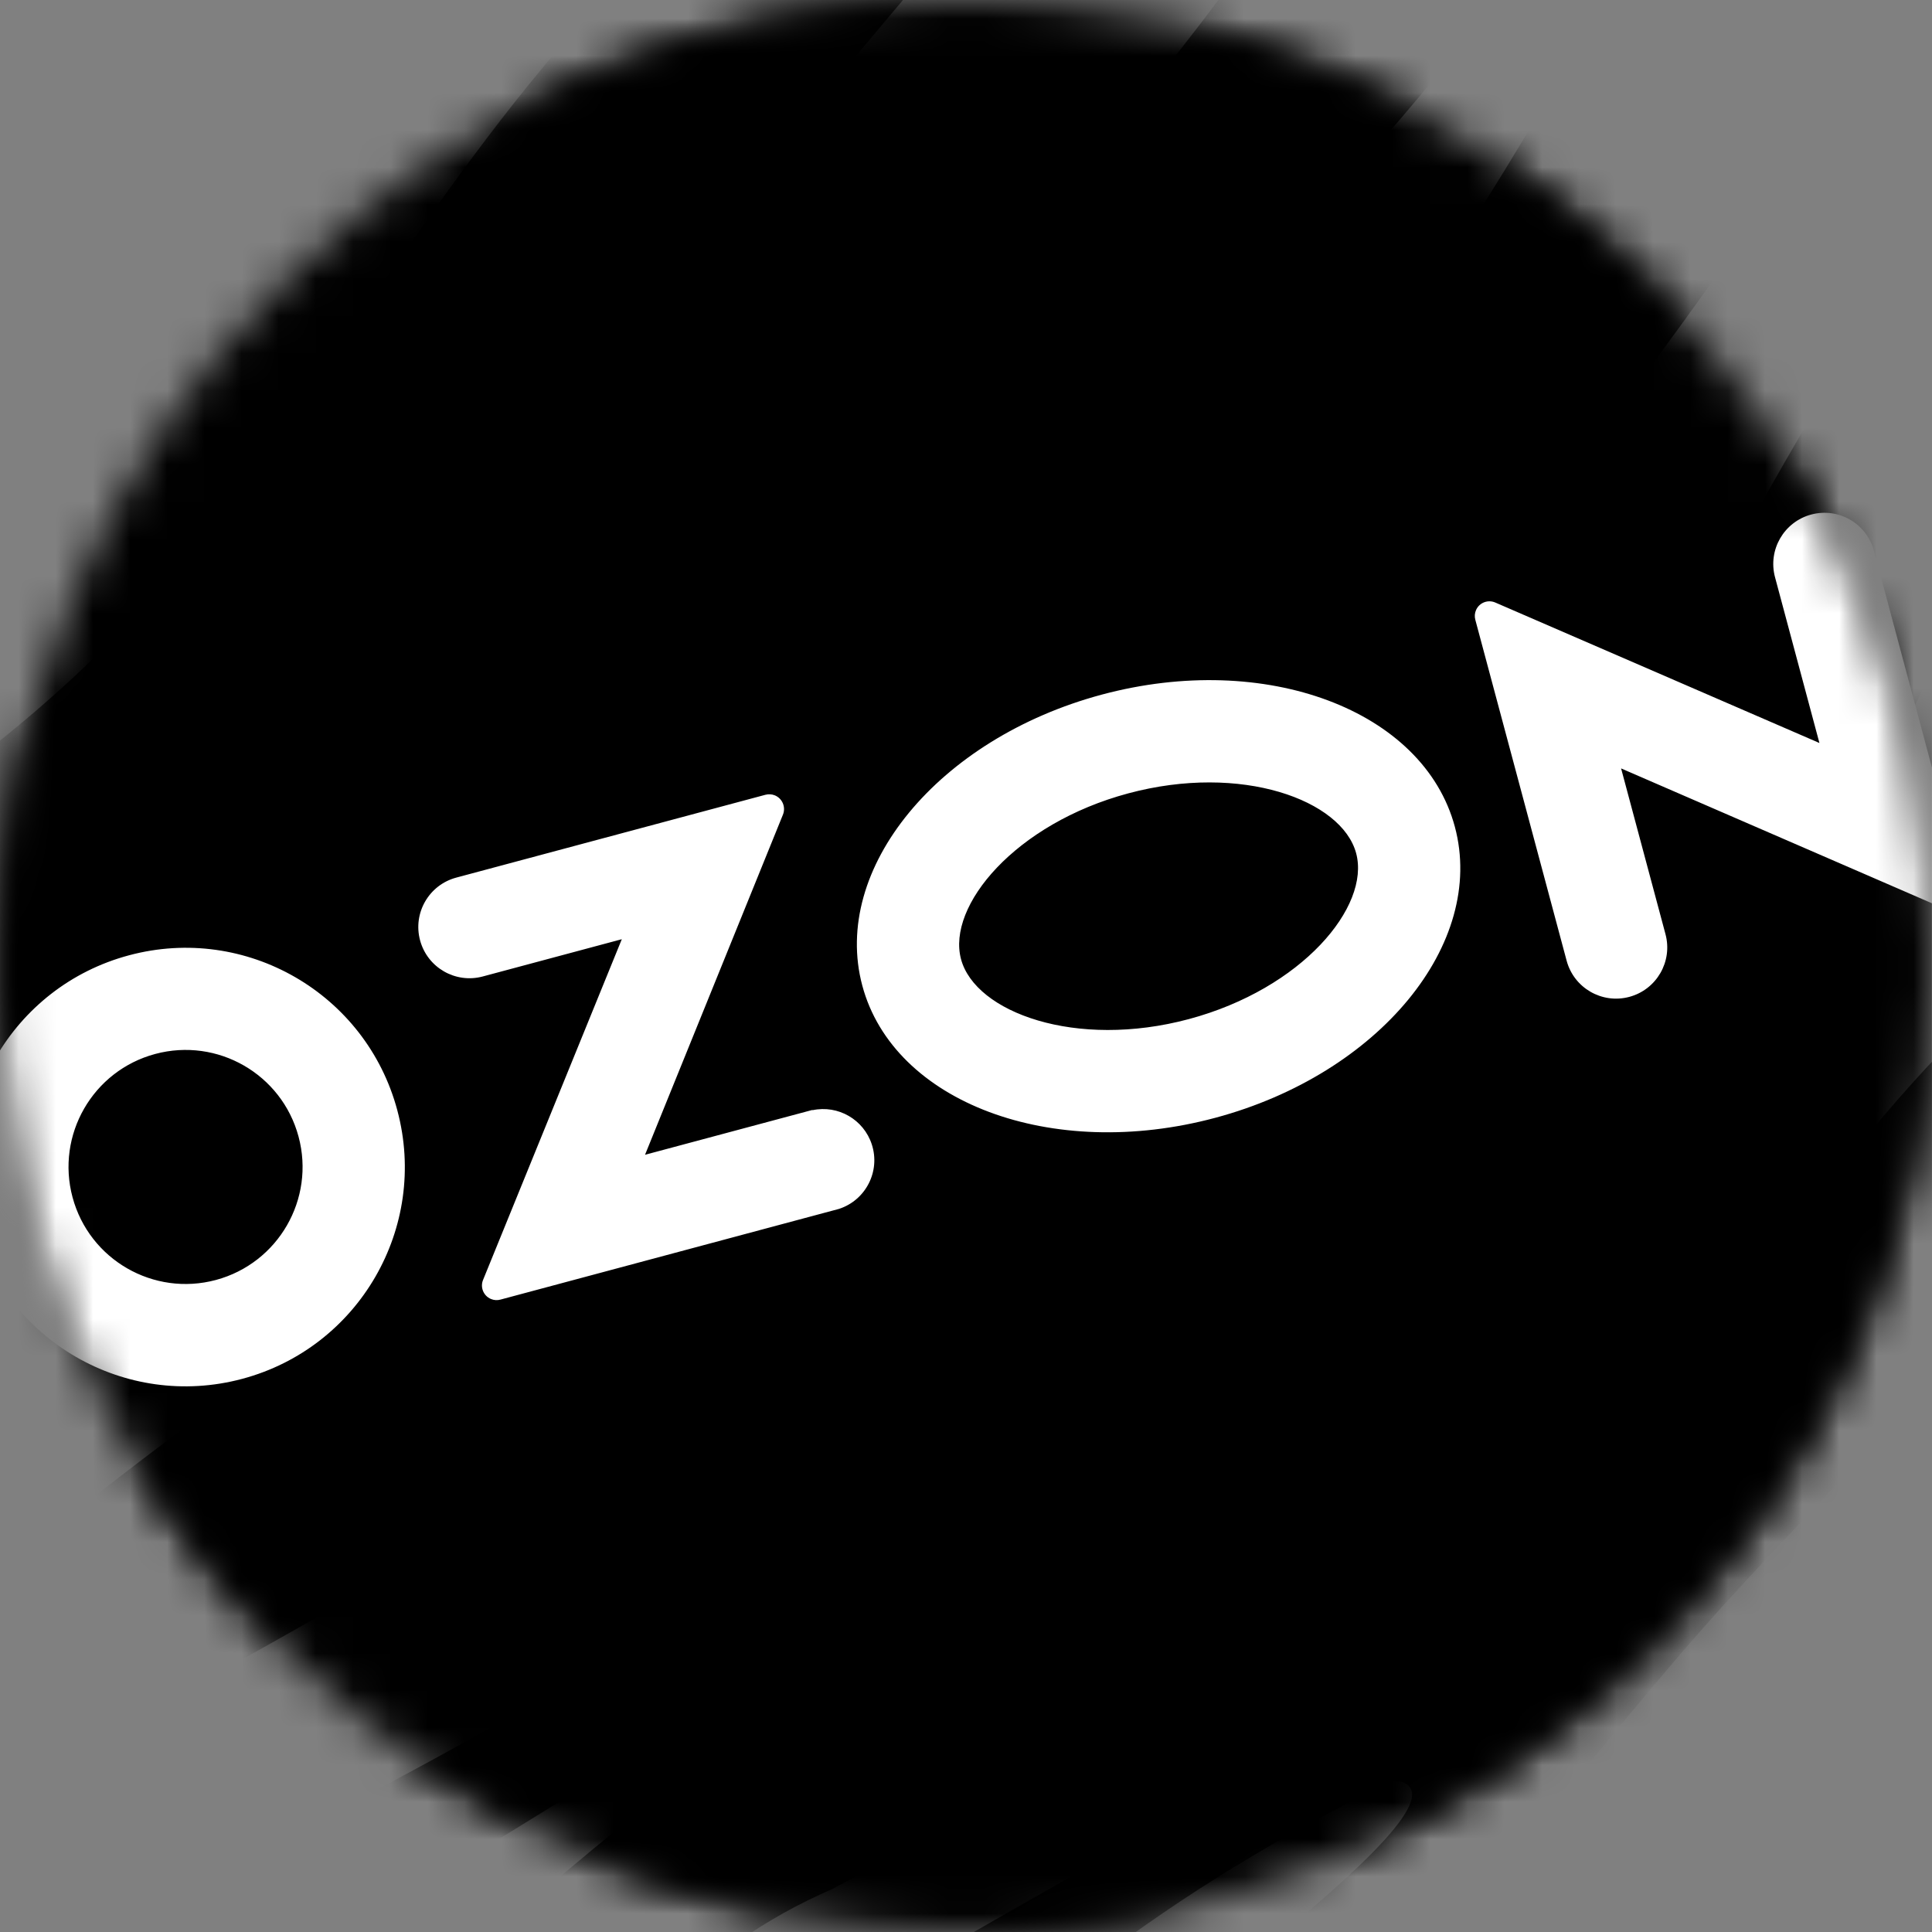
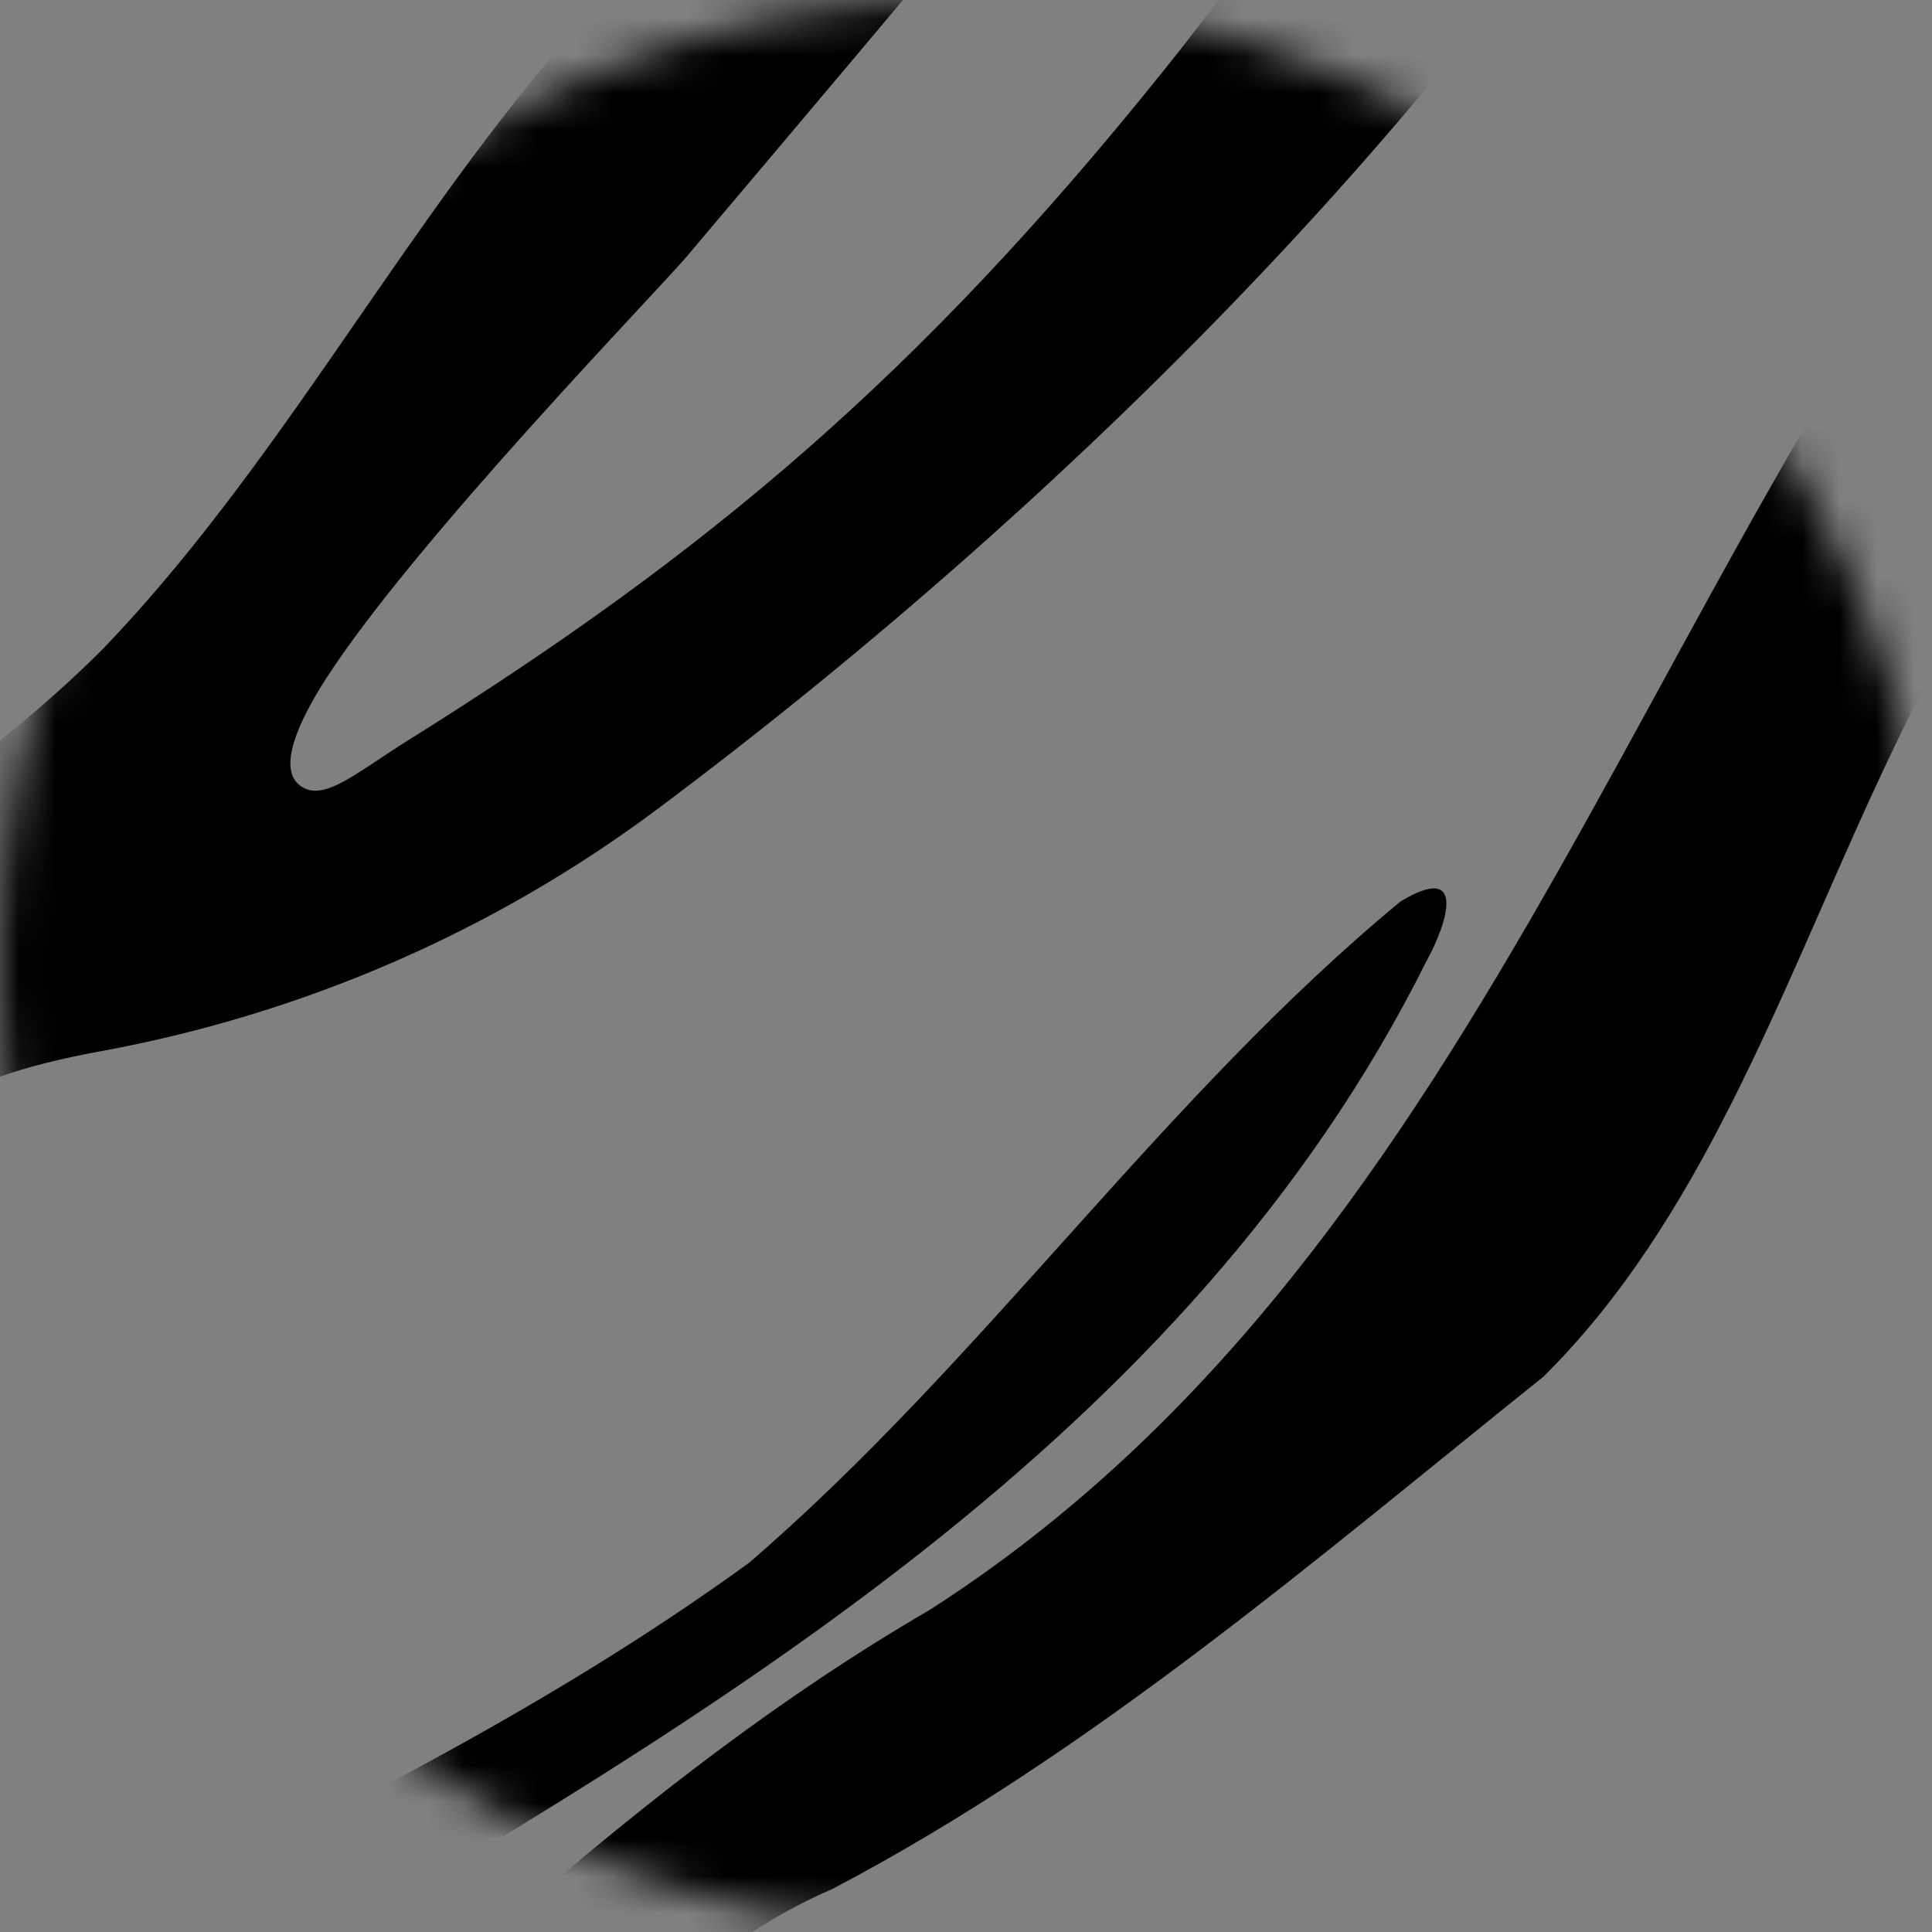
<svg xmlns="http://www.w3.org/2000/svg" width="52" height="52" viewBox="0 0 52 52" fill="none">
  <rect x="0" y="0" width="52" height="52" fill="#808080" stroke="none" />
  <mask id="mask0_755_1401" style="mask-type:luminance" maskUnits="userSpaceOnUse" x="0" y="0" width="52" height="52">
    <path d="M26 52C11.641 52 0 40.358 0 26.002C0 11.645 11.641 0 26 0C40.359 0 52 11.642 52 26.002C51.996 40.358 40.356 52 26 52Z" fill="white" style="fill:white;fill-opacity:1;" />
  </mask>
  <g mask="url(#mask0_755_1401)">
-     <path d="M51.996 0H0V52H51.996V0Z" fill="#005BFF" style="fill:#005BFF;fill:color(display-p3 0 0.357 1);fill-opacity:1;" />
-   </g>
+     </g>
  <mask id="mask1_755_1401" style="mask-type:luminance" maskUnits="userSpaceOnUse" x="0" y="0" width="52" height="52">
    <path d="M26 52C11.641 52 0 40.358 0 26.002C0 11.645 11.641 0 26 0C40.359 0 52 11.642 52 26.002C51.996 40.358 40.356 52 26 52Z" fill="white" style="fill:white;fill-opacity:1;" />
  </mask>
  <g mask="url(#mask1_755_1401)">
    <path d="M57.749 44.552C53.798 48.106 49.243 53.352 43.522 53.145C41.982 52.107 44.418 50.084 45.198 49.208C47.692 46.41 50.153 43.424 52.576 40.381C61.297 29.431 58.442 35.535 57.749 44.552H57.749Z" fill="#F1117E" style="fill:#F1117E;fill:color(display-p3 0.945 0.067 0.494);fill-opacity:1;" />
-     <path d="M47.609 -9.301C43.717 -0.402 38.945 8.439 32.212 15.55C27.552 20.47 24.308 24.144 18.56 28.566C11.91 33.681 5.404 37.668 -0.895 43.092C-4.223 46.157 -8.148 48.691 -12.382 50.492C-12.356 50.837 -12 55.831 -11.989 55.897C-11.93 55.864 -10.752 54.917 -10.518 54.745C-0.58 47.833 10.846 43.188 20.574 35.786C32.544 25.717 42.569 13.266 51.131 0.217C58.923 -10.662 64.033 -10.846 47.609 -9.301Z" fill="#F1117E" style="fill:#F1117E;fill:color(display-p3 0.945 0.067 0.494);fill-opacity:1;" />
    <path d="M9.513 2.752C7.191 5.21 4.923 7.672 2.653 10.181C1.416 11.553 0.301 13.032 -0.921 14.426C-3.104 16.917 -5.364 19.379 -7.943 21.416C-10.558 23.477 -13.372 25.561 -16.039 27.557C-16.047 27.407 -16.362 20.414 -16.37 20.256C-15.24 18.341 -14.102 16.173 -13.262 14.092C-12.767 12.863 -12.33 11.572 -11.832 10.343C-10.878 7.976 -9.627 5.812 -7.785 4.087C-6.758 3.122 -5.576 2.44 -4.362 1.79C-0.719 -0.162 2.92 -2.146 6.571 -4.08C8.746 -5.236 10.393 -7.25 12.334 -8.773L20.035 -9.121C16.538 -5.14 13.156 -1.104 9.513 2.752Z" fill="#F1117E" style="fill:#F1117E;fill:color(display-p3 0.945 0.067 0.494);fill-opacity:1;" />
-     <path d="M26.399 58.72C29.297 55.777 39.451 48.942 37.833 48.005C37.687 47.921 37.507 47.921 37.355 47.994C31.779 50.69 26.573 54.52 22.656 59.377C22.555 59.502 22.403 59.575 22.241 59.573C21.324 59.564 18.358 59.531 16.456 59.509C15.947 59.504 15.744 58.85 16.159 58.557C16.481 58.329 16.748 58.136 16.898 58.024C21.493 54.481 26.611 51.822 31.57 48.932C37.515 45.467 42.67 40.795 46.705 35.22C48.56 32.656 50.452 30.123 52.669 27.879C52.692 27.855 52.719 27.834 52.747 27.814C58.934 23.609 60.645 11.033 69.18 6.589C69.532 6.405 69.953 6.661 69.95 7.059C69.921 10.294 65.646 12.924 65.365 16.244C65.363 16.277 65.357 16.31 65.349 16.341C62.031 28.406 51.368 37.543 45.819 43.842C42.523 47.584 37.585 54.074 33.093 59.044C33.043 59.098 33.007 59.163 32.983 59.233C32.759 59.917 28.737 59.681 26.756 59.611C26.301 59.594 26.08 59.044 26.399 58.72Z" fill="#F1117E" style="fill:#F1117E;fill:color(display-p3 0.945 0.067 0.494);fill-opacity:1;" />
    <path d="M-15.159 61.65C-4.035 53.973 9.263 49.978 20.16 42.064C26.471 36.633 31.299 29.541 37.7 24.26C39.469 23.195 38.973 24.812 38.398 25.86C31.969 38.756 19.132 46.156 7.17 53.229C-1.456 58.746 -3.174 63.344 -15.16 61.65H-15.159Z" fill="#F1117E" style="fill:#F1117E;fill:color(display-p3 0.945 0.067 0.494);fill-opacity:1;" />
    <path d="M62.068 8.131C71.725 3.336 69.219 -1.729 67.968 -11.407C62.921 -7.822 59.747 -3.768 55.892 0.962C44.491 14.157 40.451 33.468 25.001 43.344C17.068 47.96 10.656 54.524 3.878 60.607C5.41 60.068 14.003 60.968 14.437 58.604C16.463 55.178 18.674 52.459 22.398 50.845C29.384 47.177 35.412 41.969 41.541 37.053C49.951 28.733 49.958 13.042 62.068 8.131L62.068 8.131Z" fill="#F1117E" style="fill:#F1117E;fill:color(display-p3 0.945 0.067 0.494);fill-opacity:1;" />
    <path d="M46.477 -9.232C40.338 1.888 29.09 13.252 17.714 21.762C13.284 25.075 8.142 27.297 2.701 28.296C-1.451 29.057 -3.26 30.268 -9.193 35.252C-11.244 37.39 -12.348 39.375 -14.12 42.791C-14.124 42.673 -14.604 32.136 -14.604 32.136C-9.885 25.706 -2.669 22.918 2.797 17.439C7.304 12.732 10.45 6.83 14.607 1.819C16.682 -0.819 23.262 -6.771 24.501 -8.238C24.515 -8.238 31.31 -8.546 31.31 -8.546C28.204 -4.611 25.04 -0.857 18.478 6.91C17.688 7.844 11.166 14.56 8.783 18.254C8.006 19.457 7.481 20.68 8.066 21.137C8.687 21.62 9.561 20.816 10.973 19.933C19.081 14.868 24.749 10.086 31.314 1.907C41.942 -11.331 33.795 -10.154 46.476 -9.232L46.477 -9.232Z" fill="#F1117E" style="fill:#F1117E;fill:color(display-p3 0.945 0.067 0.494);fill-opacity:1;" />
-     <path d="M21.867 29.874L17.361 31.081L21.074 21.924C21.155 21.72 21.056 21.488 20.852 21.406C20.773 21.375 20.686 21.37 20.604 21.391L12.28 23.621C11.545 23.818 11.109 24.573 11.306 25.308C11.503 26.043 12.258 26.479 12.993 26.282L16.736 25.279L13.003 34.446C12.918 34.646 13.013 34.878 13.213 34.962C13.295 34.997 13.387 35.003 13.473 34.978L22.58 32.538C23.304 32.303 23.7 31.526 23.465 30.803C23.247 30.132 22.558 29.734 21.868 29.881L21.867 29.873V29.874ZM48.748 13.849C48.014 14.046 47.578 14.801 47.775 15.536L48.97 19.998L40.25 16.219C40.051 16.13 39.818 16.218 39.729 16.417C39.691 16.501 39.684 16.596 39.709 16.684L42.166 25.857C42.363 26.592 43.118 27.028 43.853 26.831C44.588 26.634 45.024 25.879 44.827 25.144L43.632 20.682L52.352 24.465C52.555 24.551 52.788 24.457 52.875 24.255C52.91 24.173 52.916 24.082 52.893 23.996L50.436 14.823C50.239 14.088 49.484 13.652 48.749 13.849M31.998 27.429C28.956 28.244 26.25 27.25 25.866 25.816C25.481 24.381 27.328 22.168 30.369 21.353C33.411 20.537 36.117 21.531 36.501 22.966C36.886 24.401 35.047 26.612 31.998 27.429ZM29.657 18.695C25.253 19.876 22.366 23.382 23.209 26.528C24.052 29.674 28.305 31.267 32.709 30.086C37.114 28.906 40.001 25.4 39.158 22.254C38.315 19.108 34.062 17.515 29.657 18.695M5.813 34.45C4.134 34.902 2.406 33.907 1.953 32.227C1.501 30.548 2.496 28.82 4.175 28.368C5.855 27.916 7.583 28.91 8.035 30.59L8.036 30.594C8.486 32.272 7.491 33.998 5.813 34.45ZM3.472 25.712C0.324 26.553 -1.546 29.788 -0.705 32.936C0.137 36.084 3.371 37.954 6.519 37.112C9.666 36.271 11.536 33.037 10.695 29.889L10.693 29.881C9.851 26.736 6.617 24.869 3.472 25.712" fill="white" style="fill:white;fill-opacity:1;" />
  </g>
</svg>